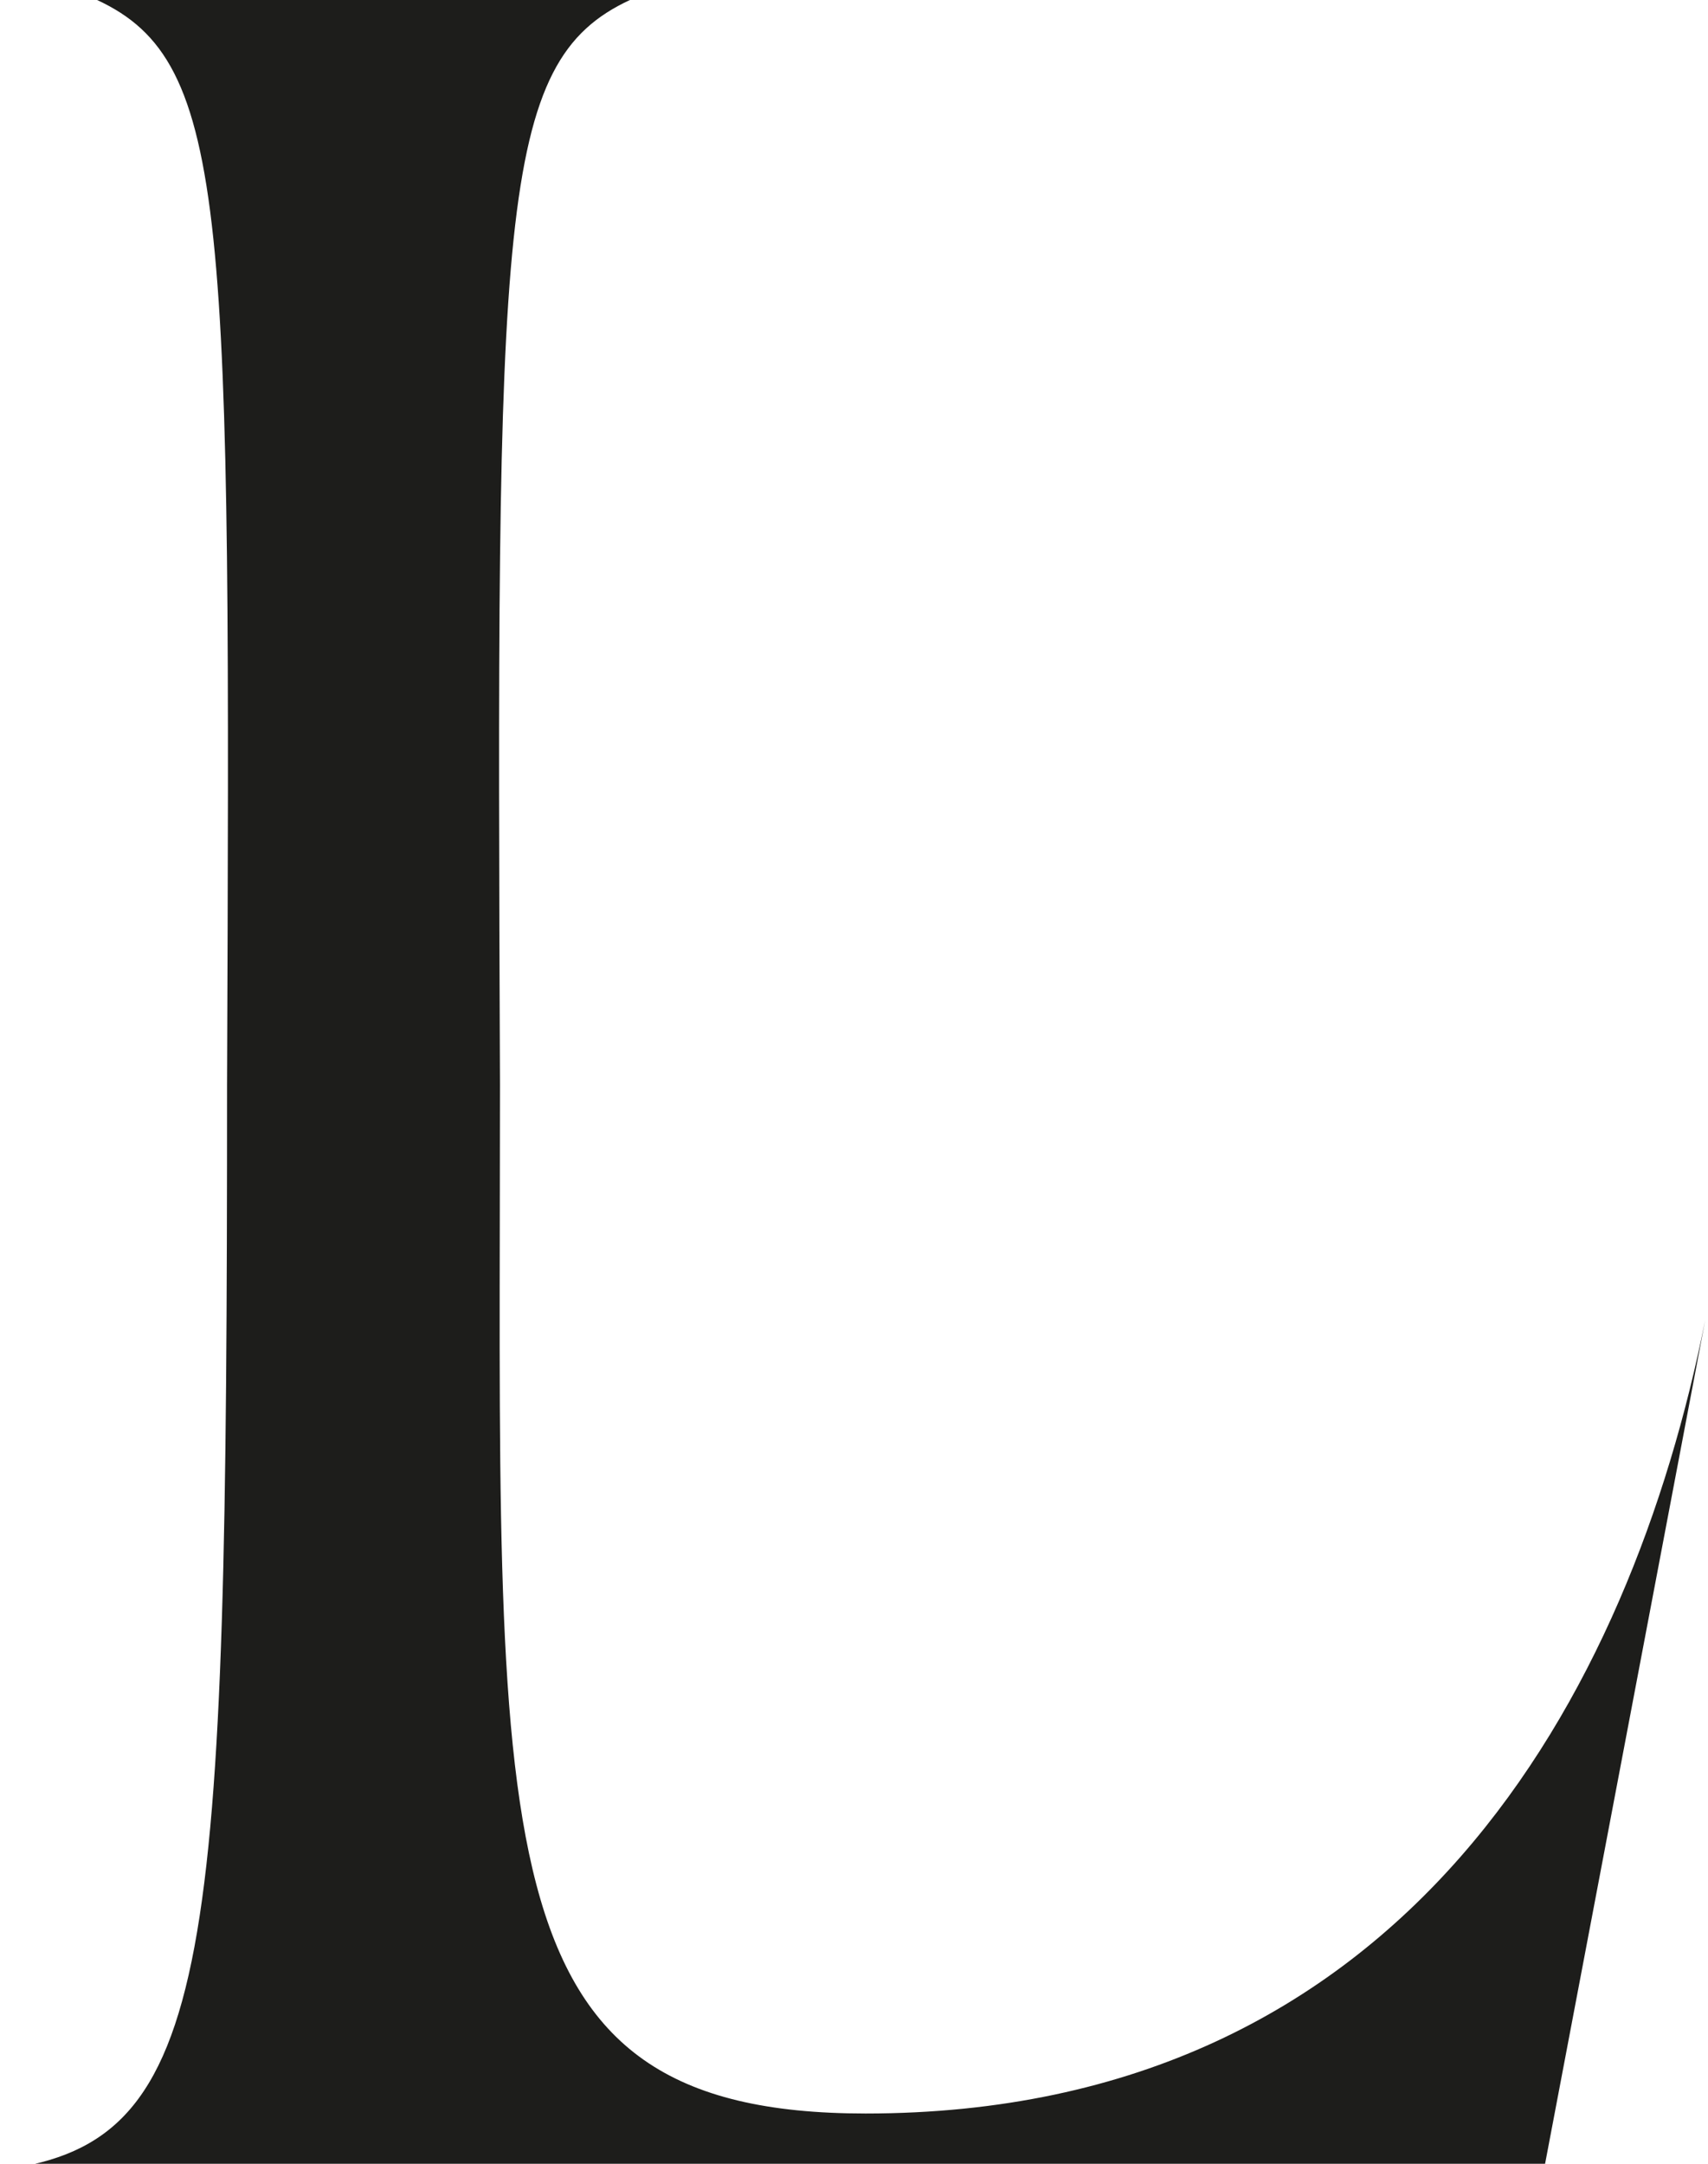
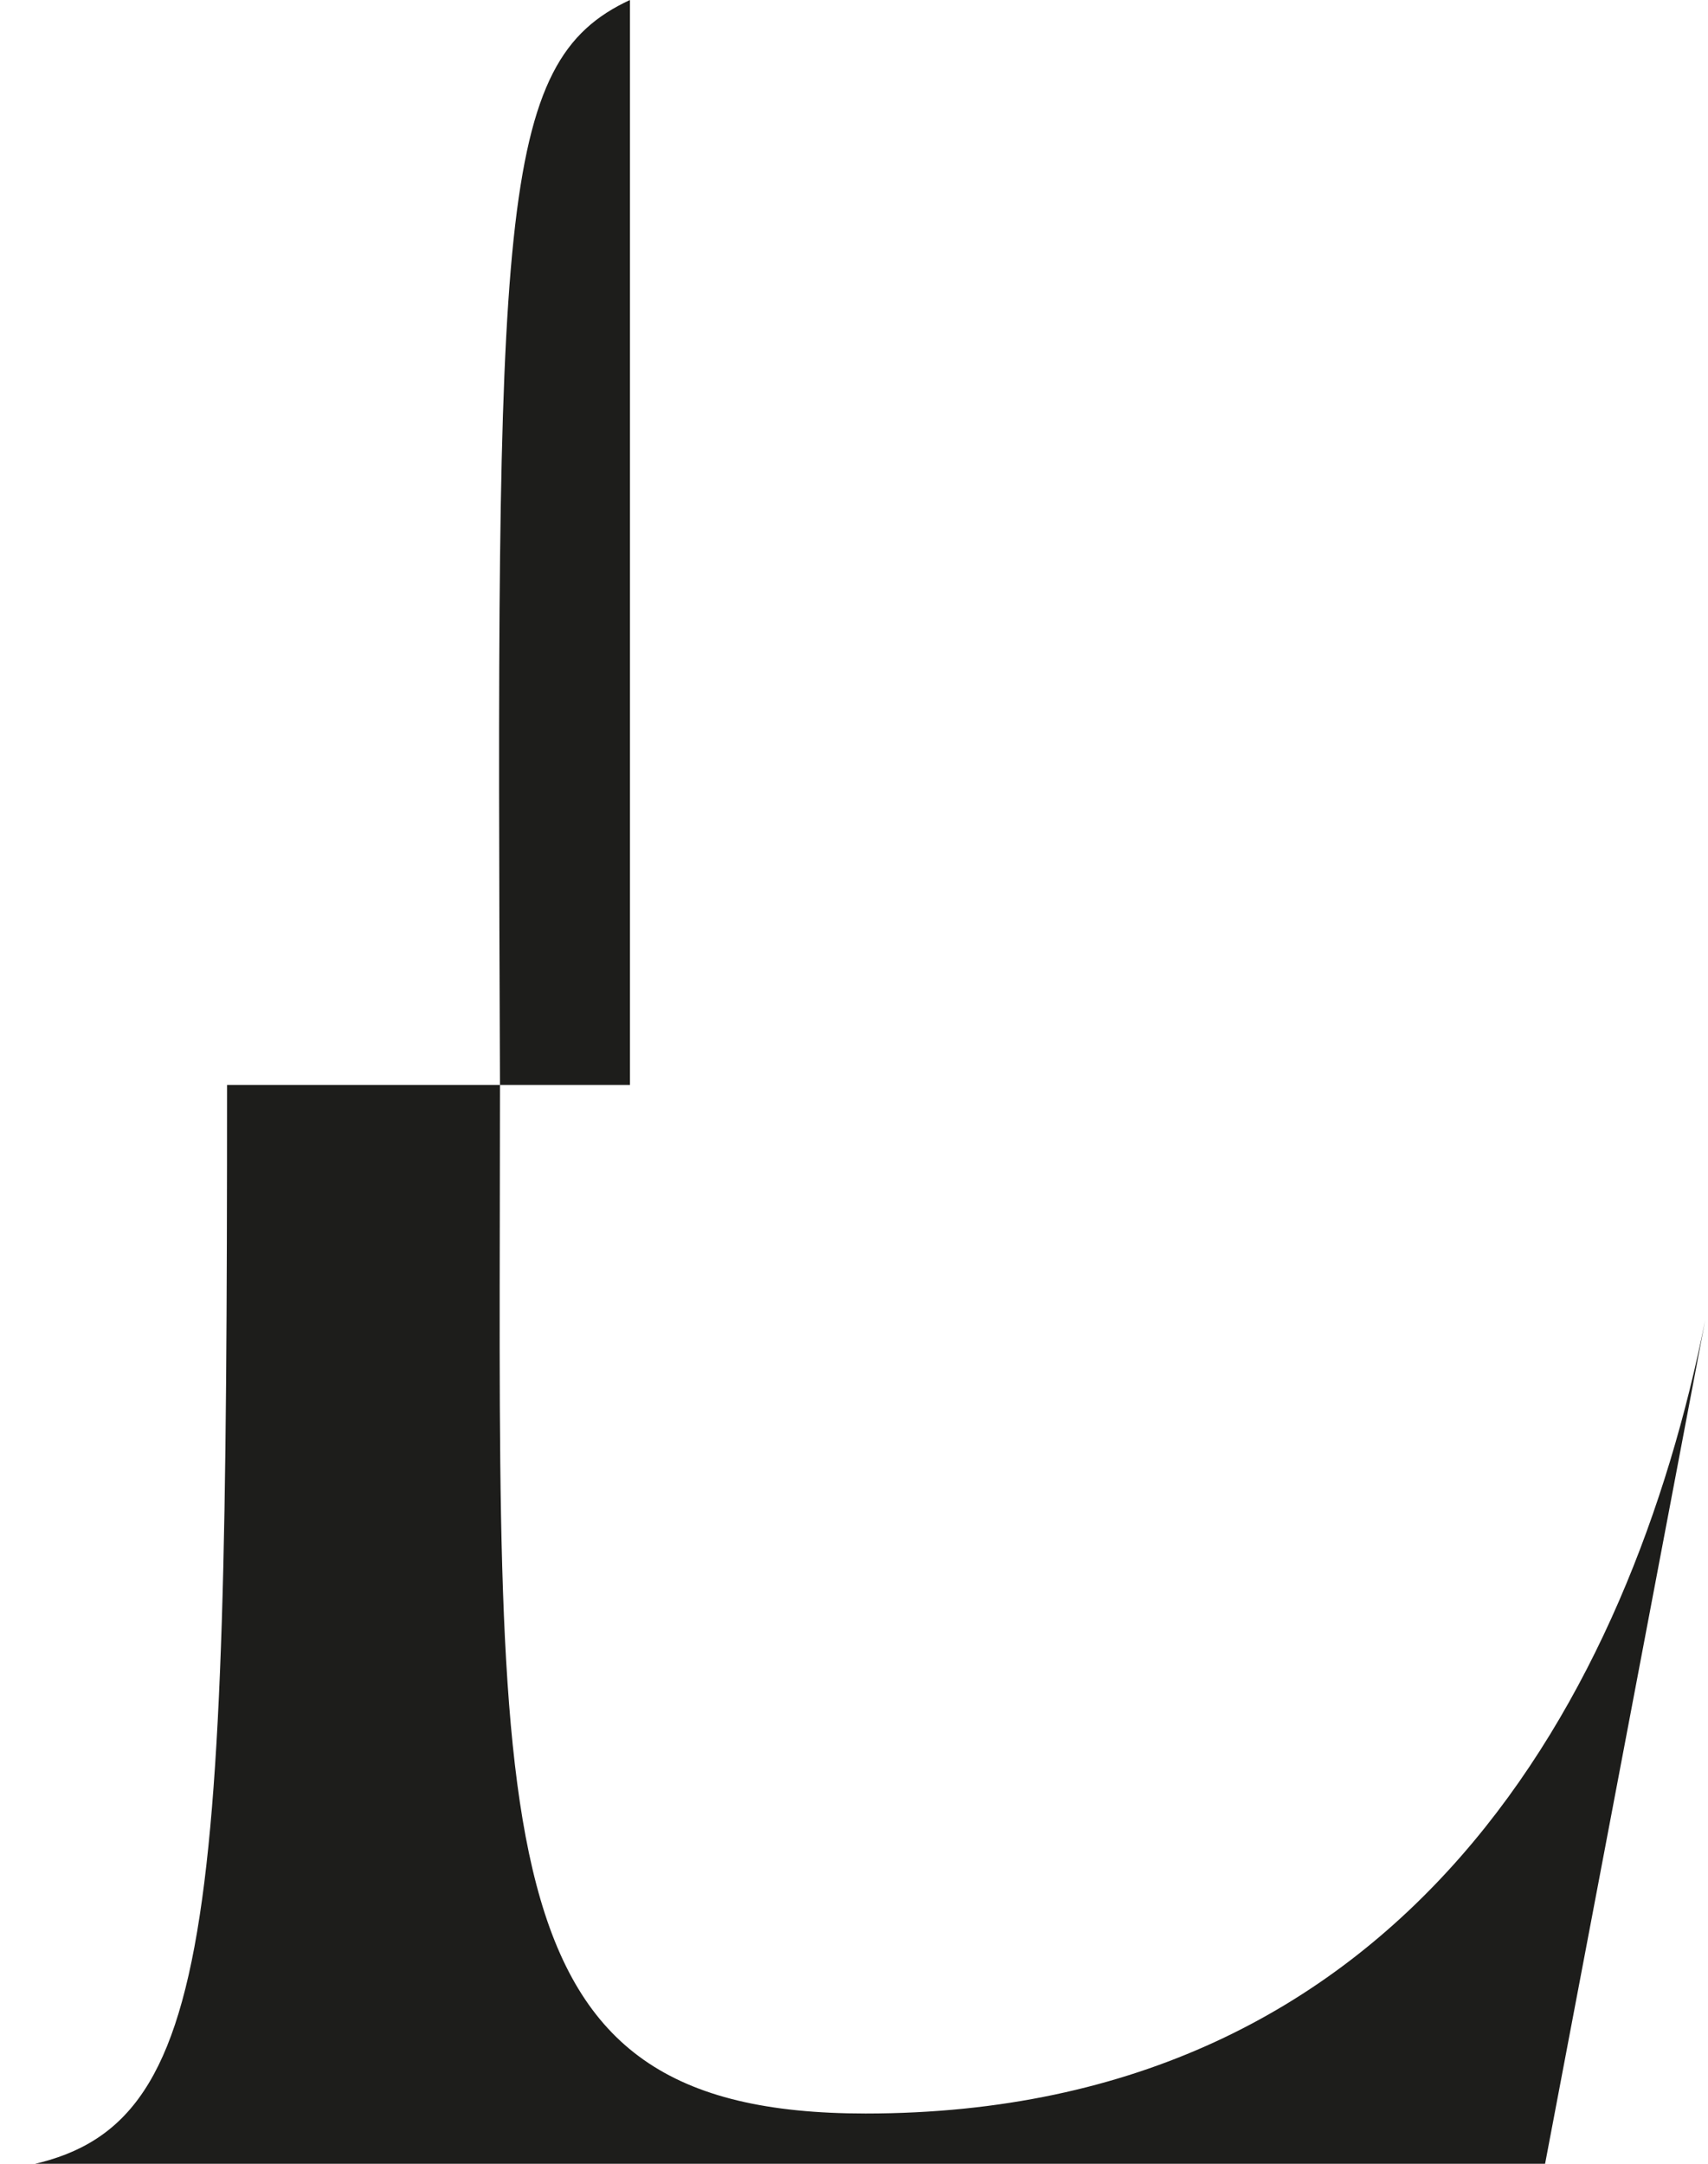
<svg xmlns="http://www.w3.org/2000/svg" width="225" height="285" viewBox="0 0 225 285" fill="none">
-   <path d="M82.984 0C65.406 8.161 65.406 28.192 65.863 142.843C65.863 243.226 62.61 278.38 114.029 278.38C185.479 278.38 214.869 222.853 224.628 173.888L203.398 285.742H0.52C28.255 282.09 29.91 258.806 29.91 142.9C30.366 28.192 30.366 8.161 12.789 0H82.984Z" fill="#1D1D1B" />
+   <path d="M82.984 0C65.406 8.161 65.406 28.192 65.863 142.843C65.863 243.226 62.61 278.38 114.029 278.38C185.479 278.38 214.869 222.853 224.628 173.888L203.398 285.742H0.52C28.255 282.09 29.91 258.806 29.91 142.9H82.984Z" fill="#1D1D1B" />
</svg>